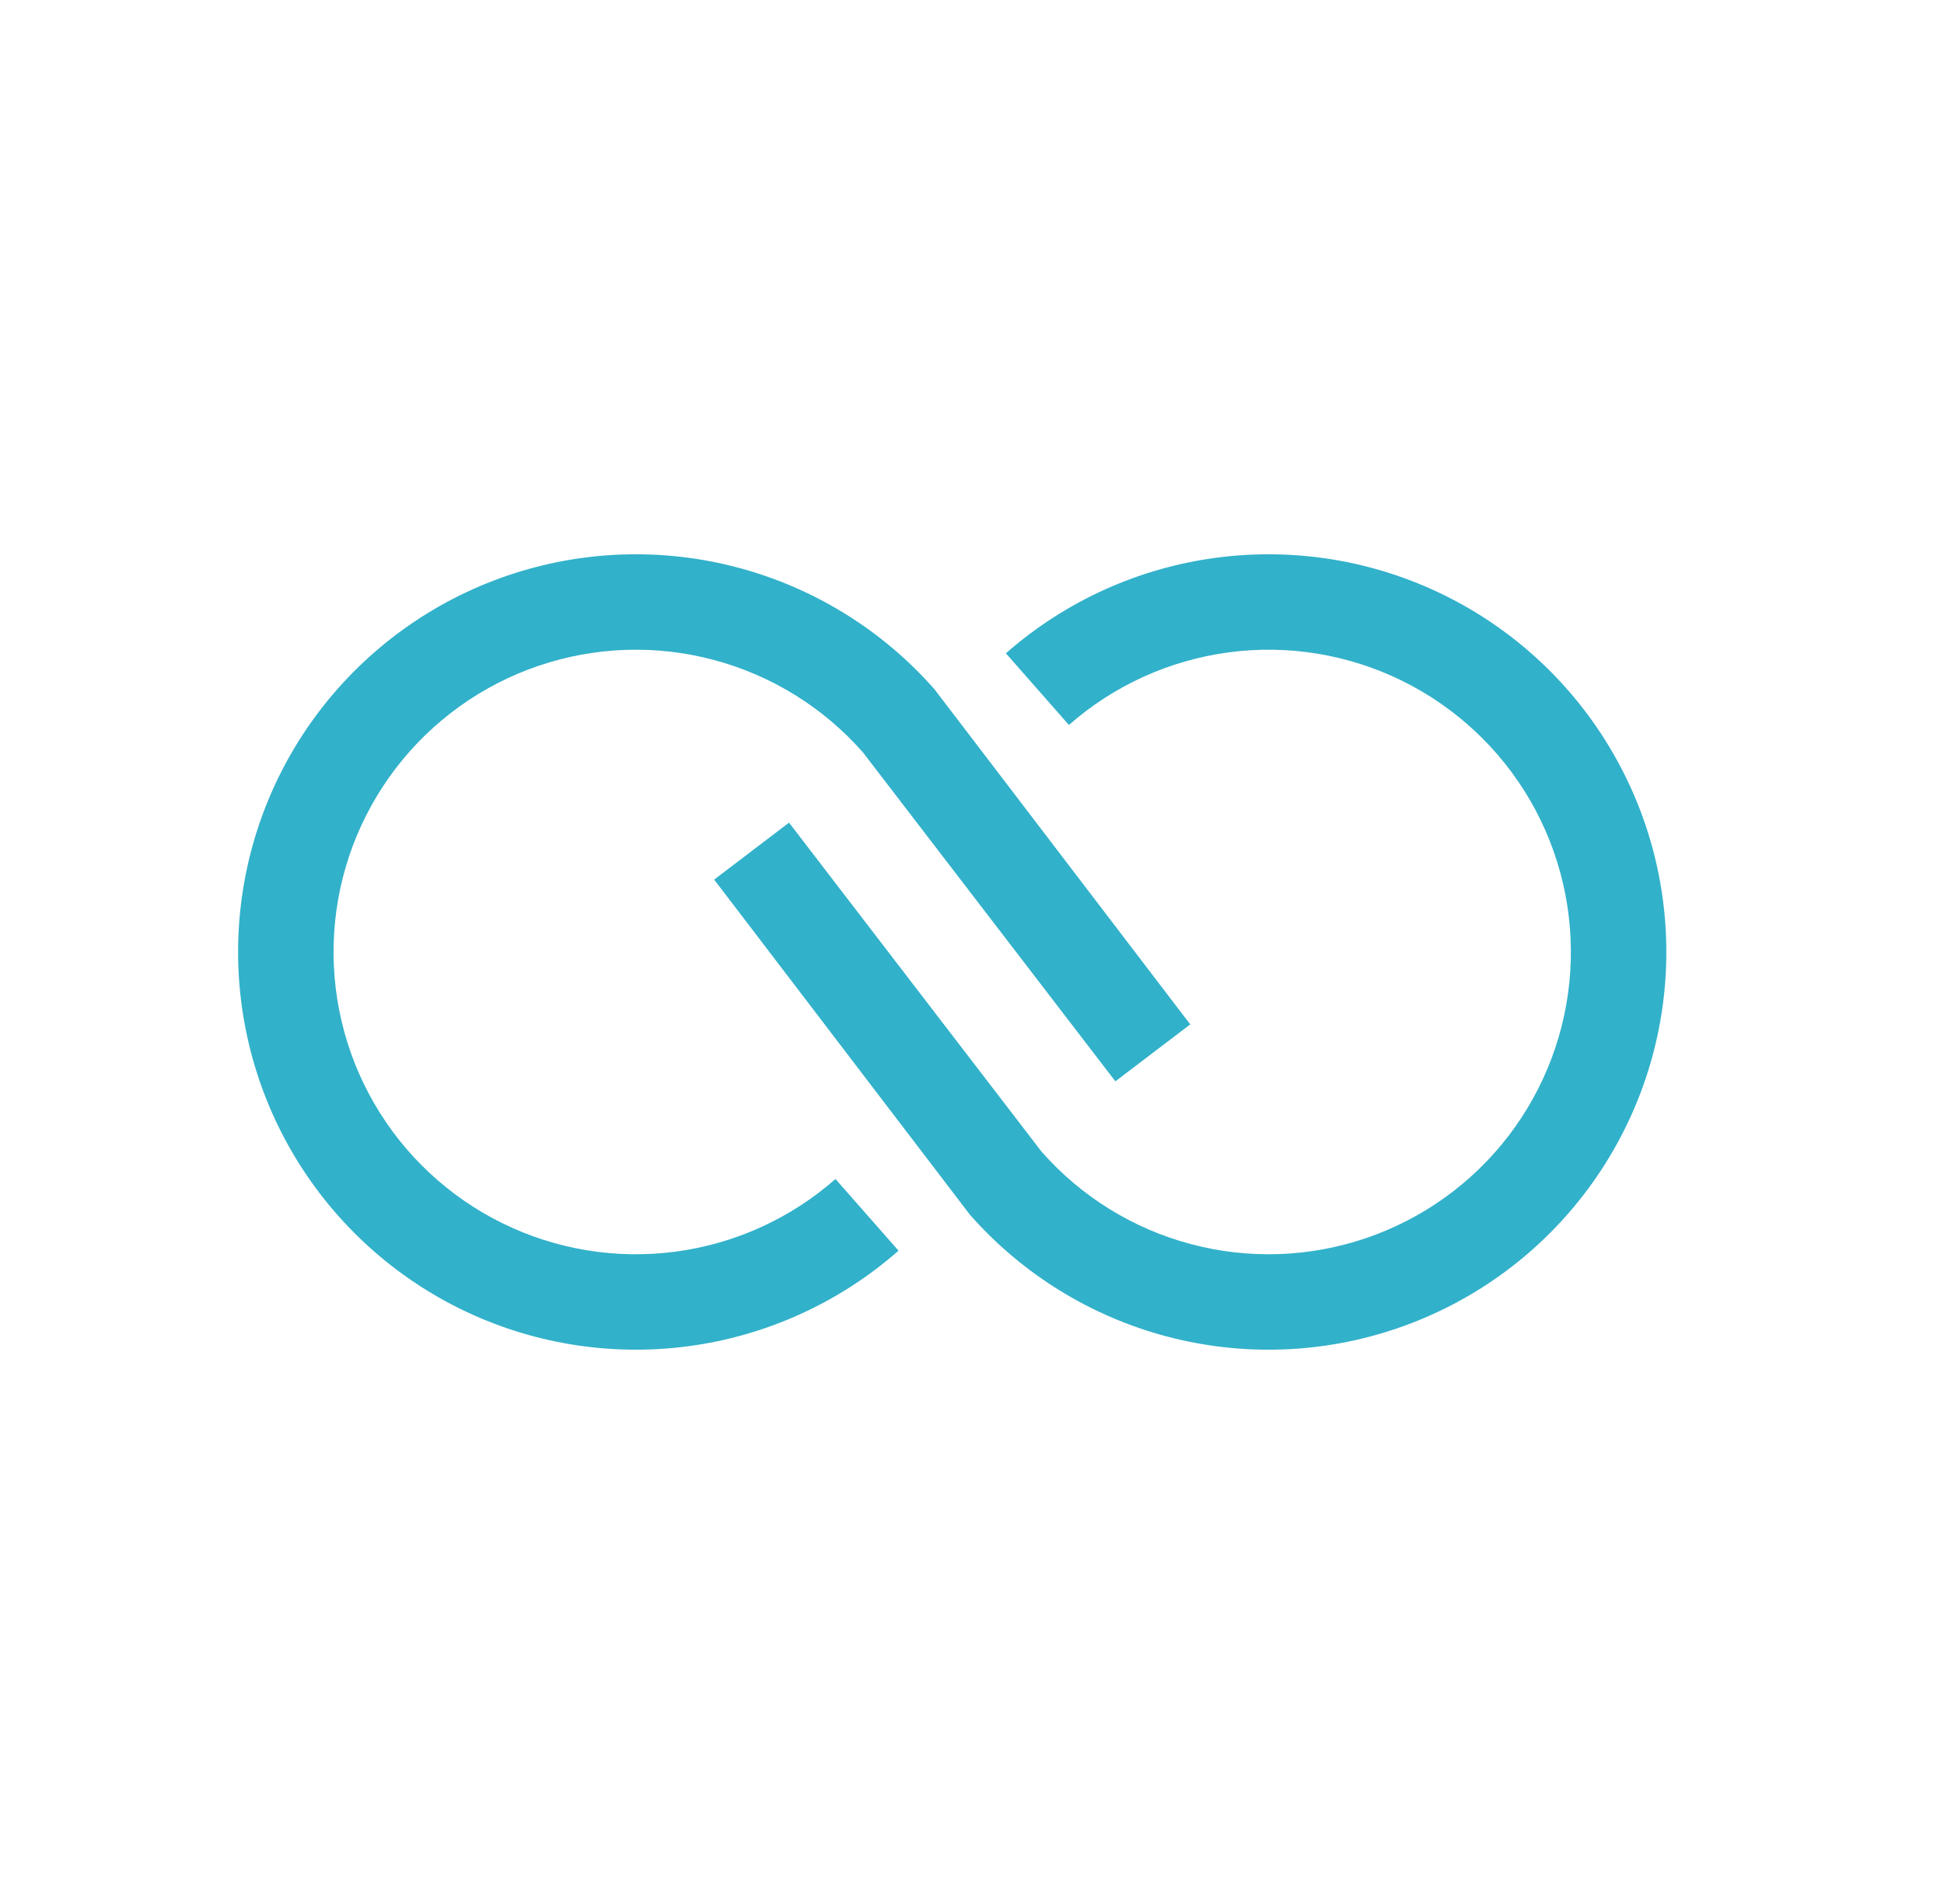
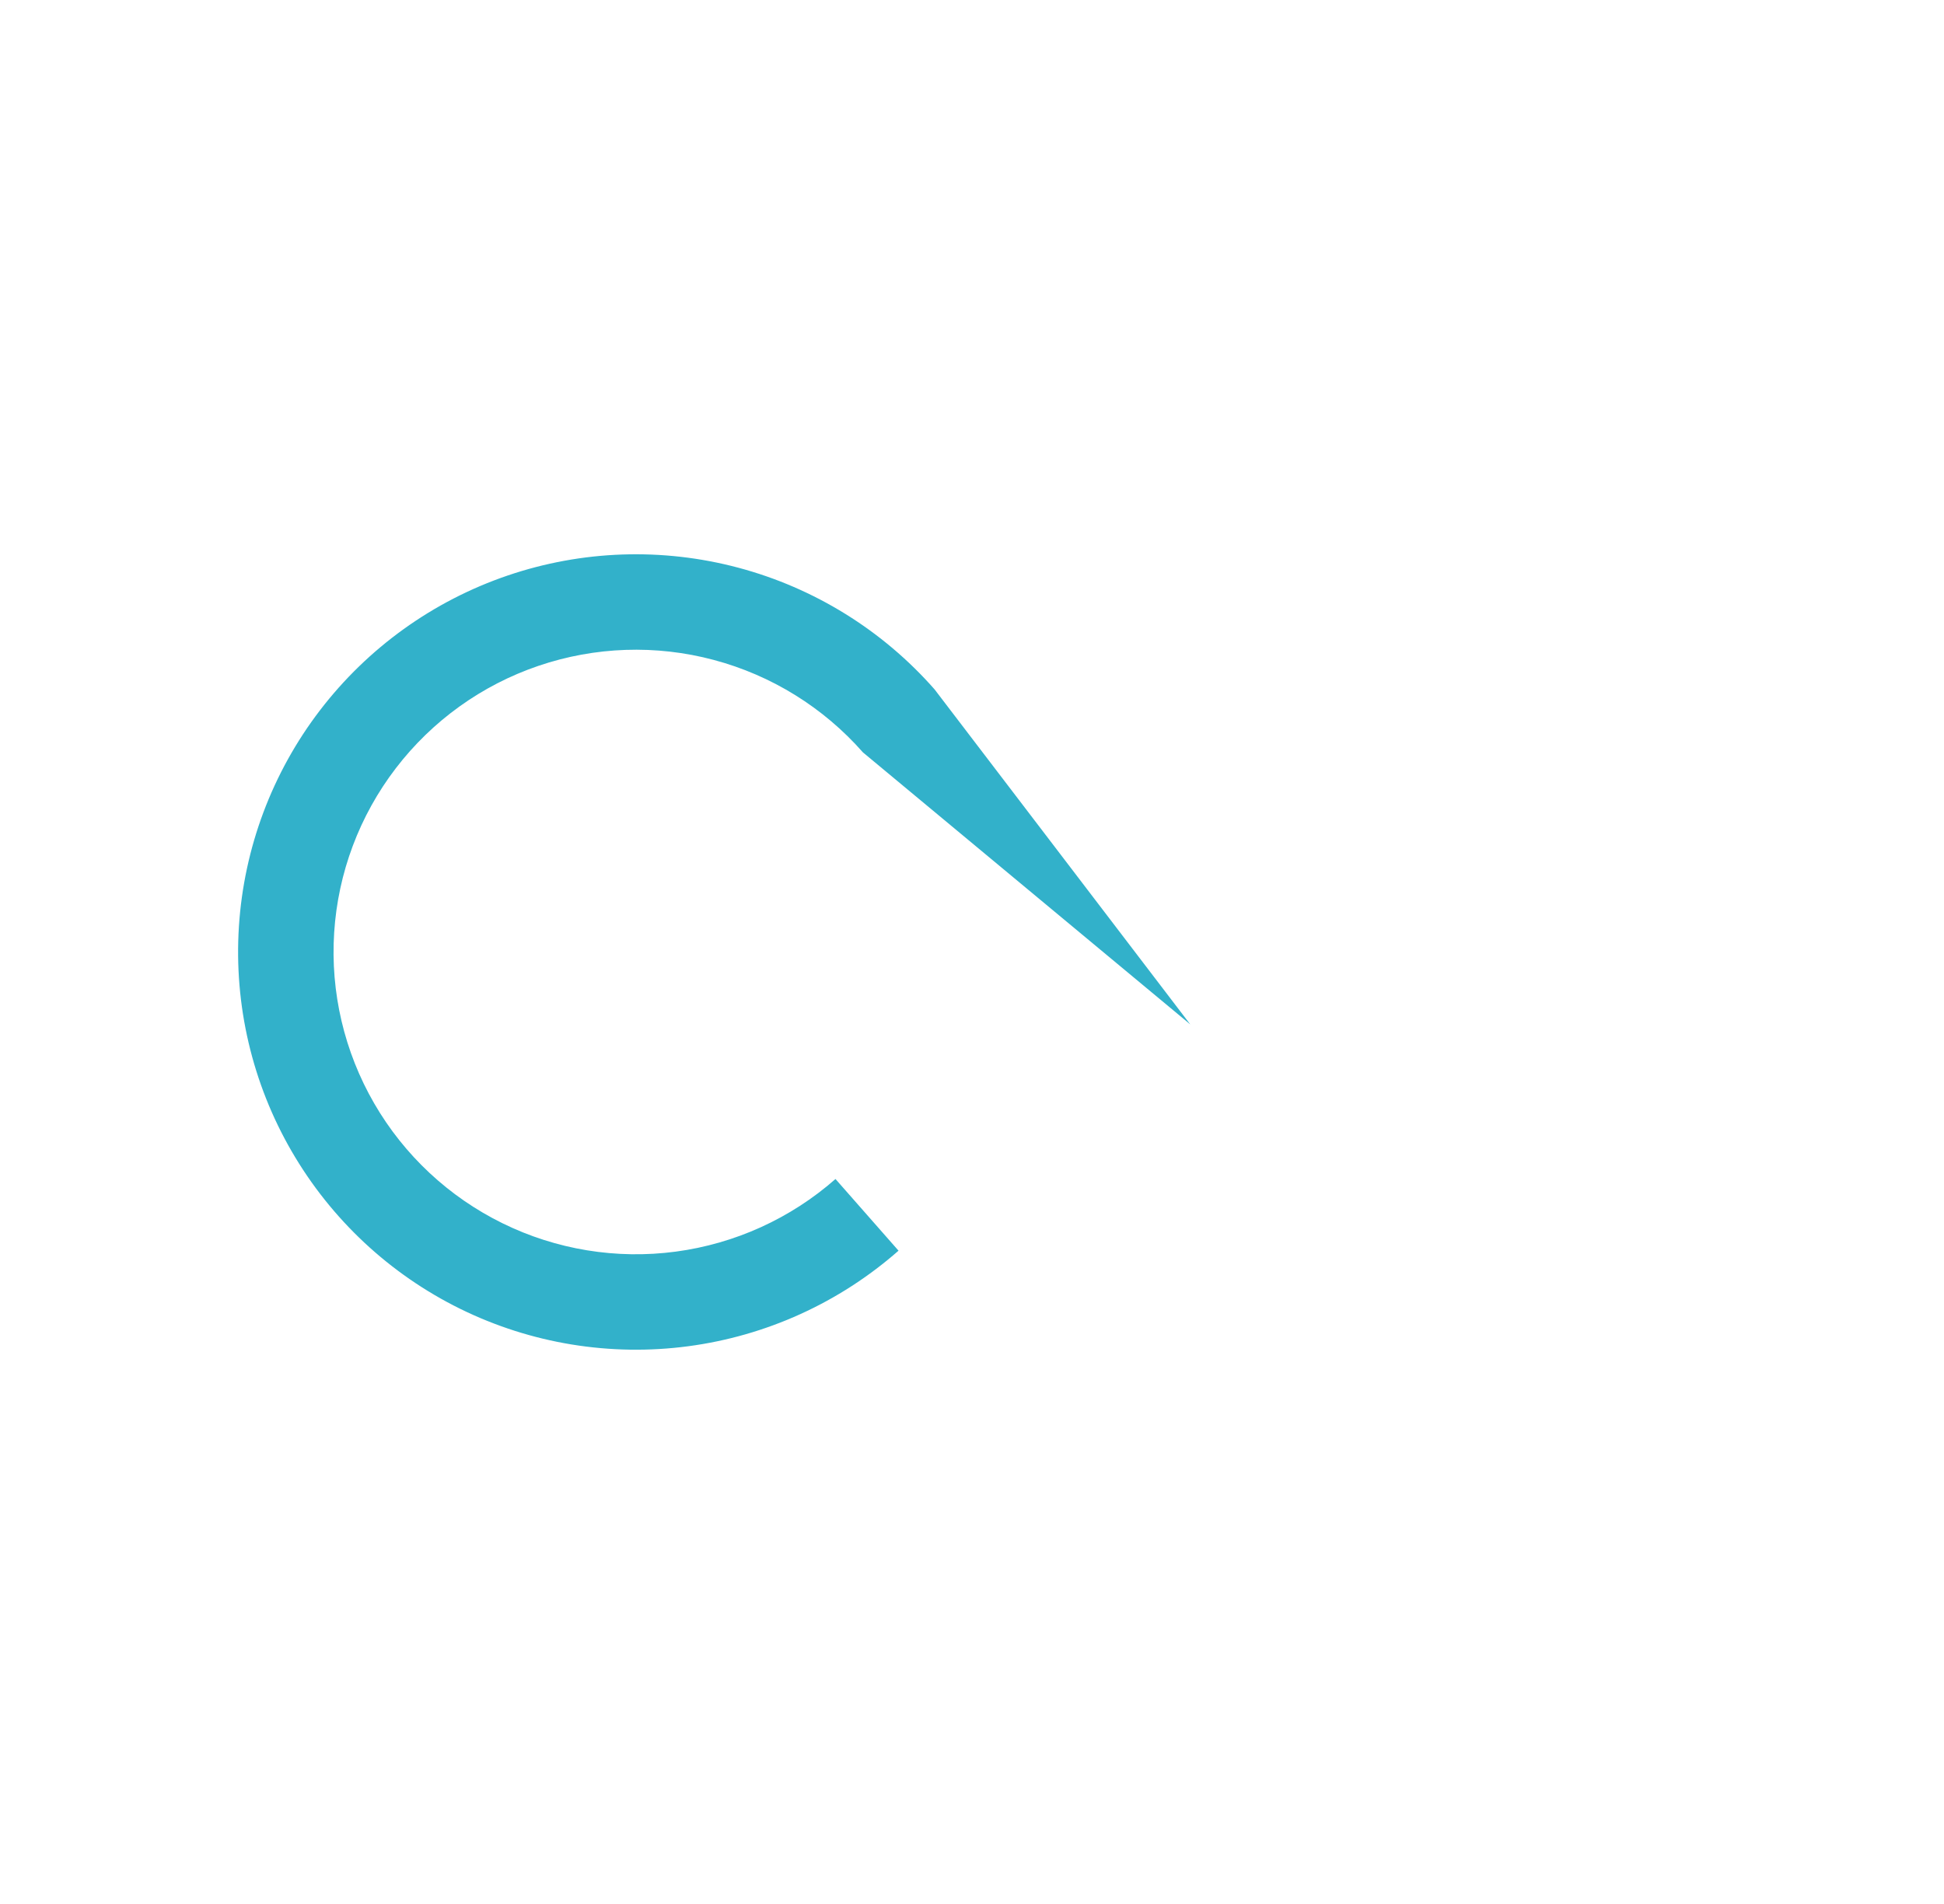
<svg xmlns="http://www.w3.org/2000/svg" width="49" height="48" viewBox="0 0 49 48" fill="none">
-   <path d="M23.557 17.38C22.248 15.89 20.526 14.823 18.61 14.312C16.694 13.801 14.67 13.87 12.793 14.51C10.916 15.15 9.271 16.332 8.065 17.907C6.86 19.481 6.149 21.378 6.022 23.357C5.895 25.336 6.357 27.308 7.351 29.024C8.345 30.74 9.825 32.123 11.604 32.998C13.384 33.873 15.383 34.2 17.349 33.939C19.315 33.678 21.159 32.839 22.648 31.53L21.059 29.723C19.928 30.718 18.526 31.355 17.032 31.554C15.538 31.753 14.018 31.504 12.666 30.839C11.313 30.174 10.188 29.123 9.433 27.819C8.678 26.514 8.326 25.015 8.423 23.511C8.519 22.007 9.06 20.566 9.976 19.369C10.892 18.172 12.142 17.273 13.569 16.787C14.995 16.301 16.534 16.248 17.991 16.637C19.447 17.025 20.755 17.836 21.751 18.968L28.114 27.261L30.001 25.825L23.557 17.38Z" fill="#32b1ca" />
-   <path d="M24.445 30.62C25.755 32.11 27.476 33.177 29.392 33.688C31.308 34.199 33.333 34.13 35.21 33.49C37.087 32.85 38.732 31.668 39.937 30.093C41.142 28.519 41.853 26.622 41.981 24.643C42.108 22.664 41.645 20.692 40.651 18.976C39.658 17.26 38.178 15.877 36.398 15.002C34.618 14.127 32.619 13.8 30.654 14.061C28.688 14.322 26.844 15.161 25.354 16.47L26.943 18.277C28.075 17.282 29.476 16.645 30.971 16.446C32.465 16.247 33.984 16.496 35.337 17.161C36.689 17.826 37.814 18.877 38.57 20.181C39.325 21.486 39.676 22.985 39.58 24.489C39.483 25.993 38.943 27.434 38.027 28.631C37.111 29.828 35.86 30.727 34.434 31.213C33.007 31.699 31.468 31.752 30.012 31.363C28.555 30.975 27.247 30.164 26.252 29.032L19.888 20.739L18.001 22.175L24.445 30.62Z" fill="#32b1ca" />
+   <path d="M23.557 17.38C22.248 15.89 20.526 14.823 18.61 14.312C16.694 13.801 14.67 13.87 12.793 14.51C10.916 15.15 9.271 16.332 8.065 17.907C6.86 19.481 6.149 21.378 6.022 23.357C5.895 25.336 6.357 27.308 7.351 29.024C8.345 30.74 9.825 32.123 11.604 32.998C13.384 33.873 15.383 34.2 17.349 33.939C19.315 33.678 21.159 32.839 22.648 31.53L21.059 29.723C19.928 30.718 18.526 31.355 17.032 31.554C15.538 31.753 14.018 31.504 12.666 30.839C11.313 30.174 10.188 29.123 9.433 27.819C8.678 26.514 8.326 25.015 8.423 23.511C8.519 22.007 9.06 20.566 9.976 19.369C10.892 18.172 12.142 17.273 13.569 16.787C14.995 16.301 16.534 16.248 17.991 16.637C19.447 17.025 20.755 17.836 21.751 18.968L30.001 25.825L23.557 17.38Z" fill="#32b1ca" />
  <defs>
</defs>
</svg>